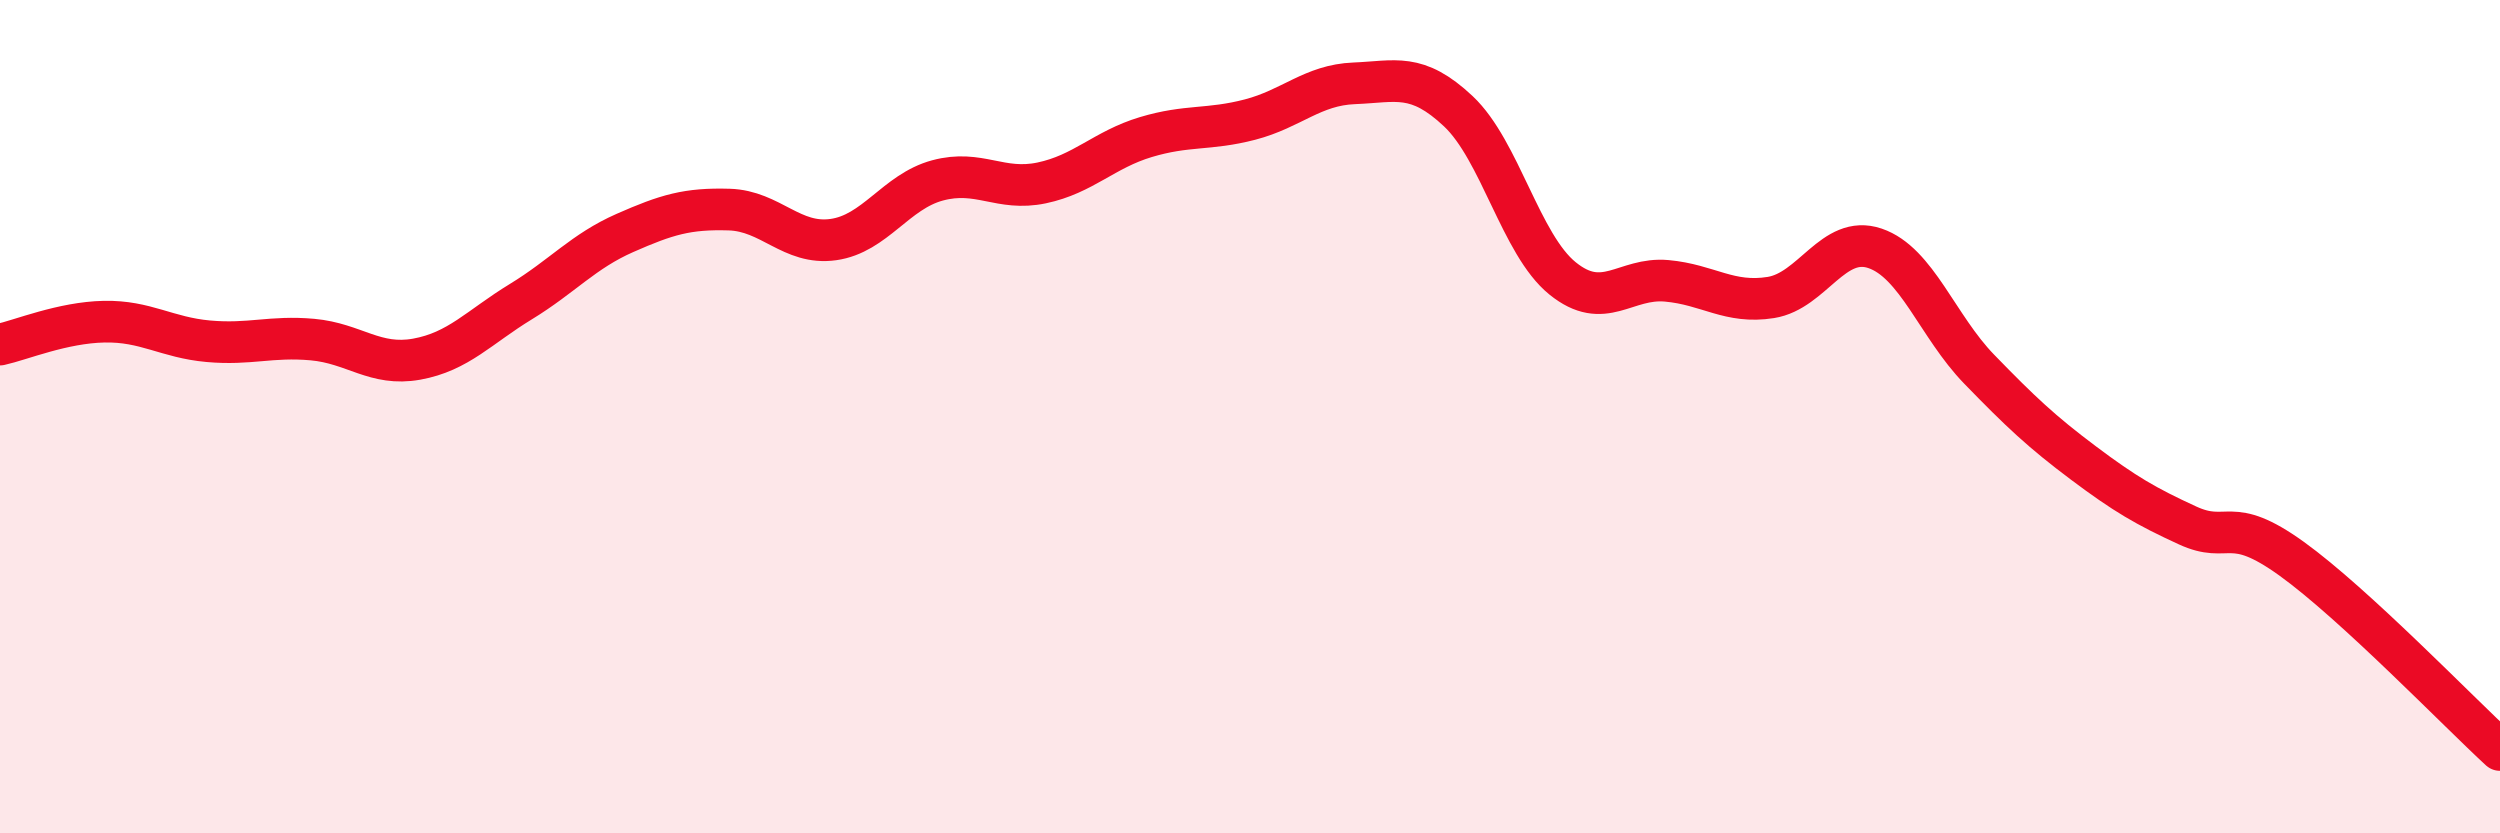
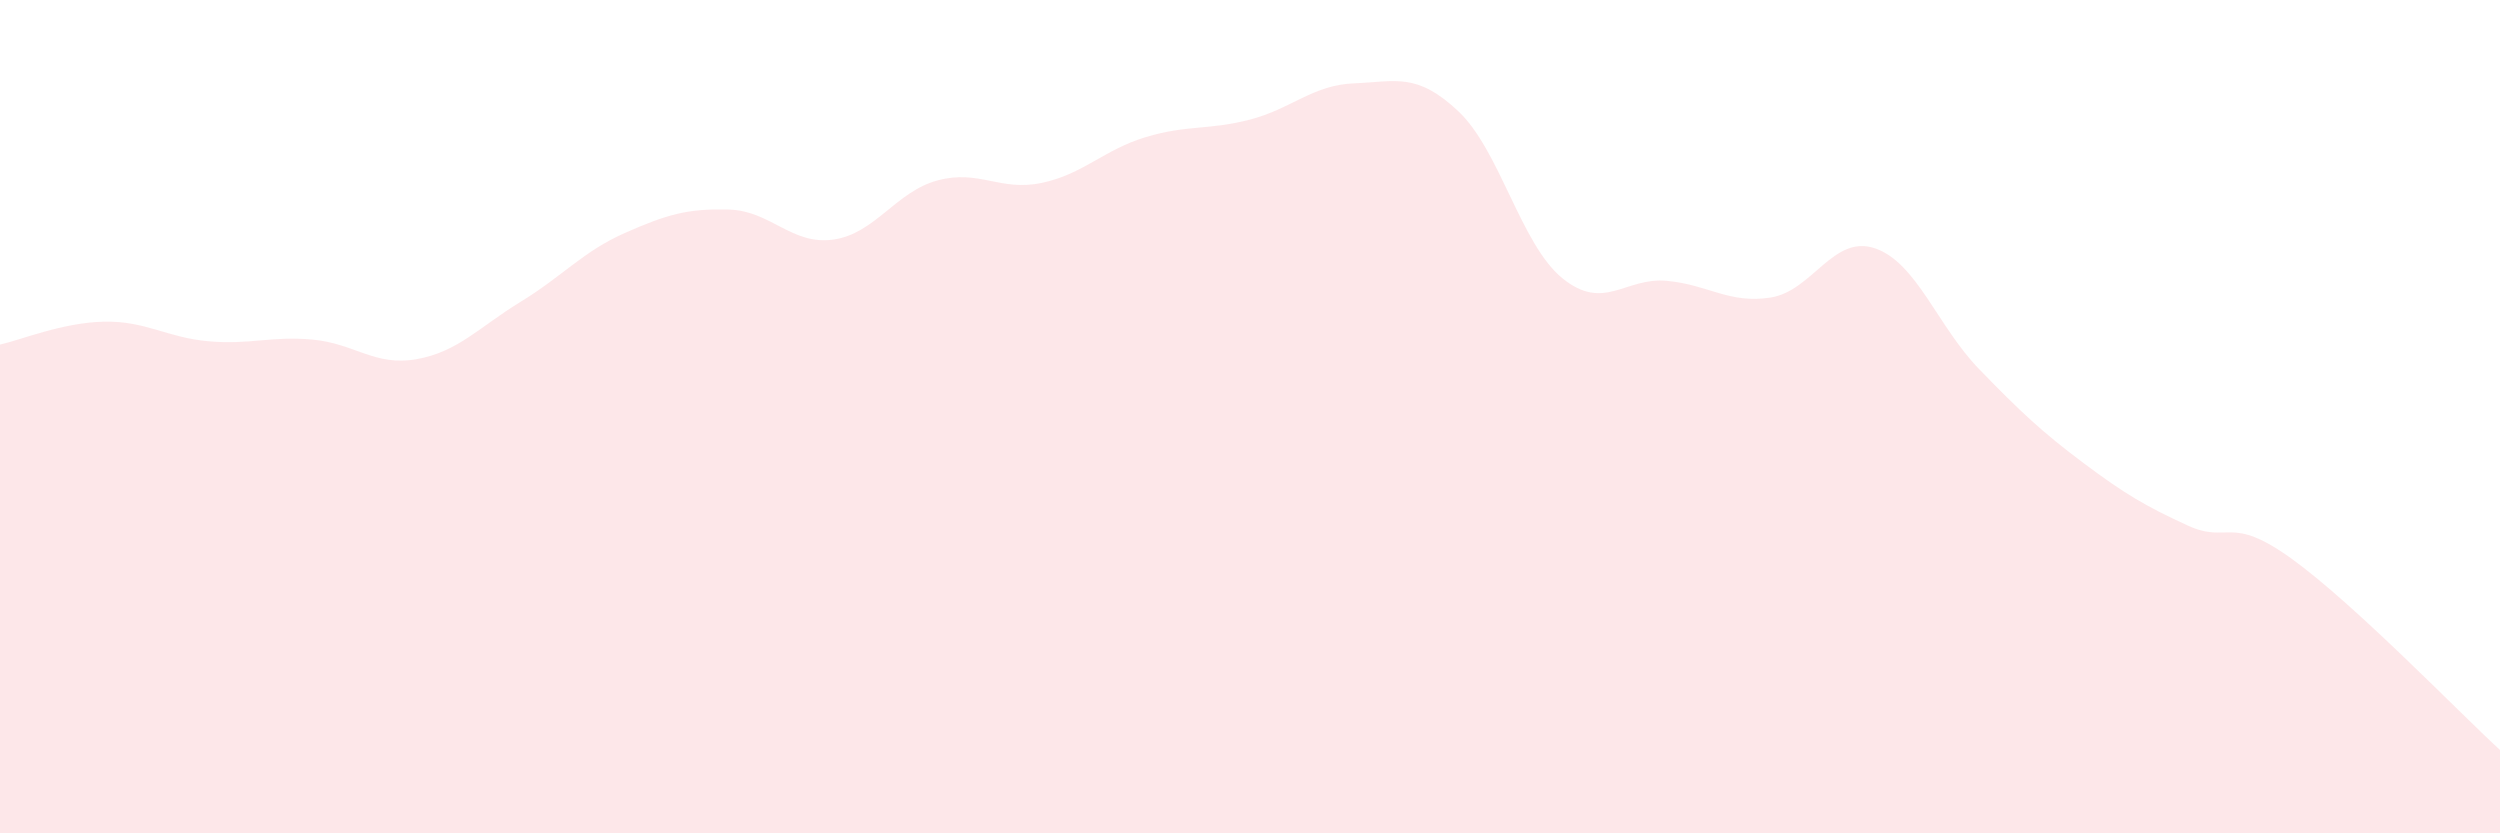
<svg xmlns="http://www.w3.org/2000/svg" width="60" height="20" viewBox="0 0 60 20">
  <path d="M 0,8.27 C 0.5,8.16 1.5,7.74 2.5,7.72 C 3.5,7.7 4,8.1 5,8.19 C 6,8.28 6.5,8.06 7.5,8.15 C 8.5,8.24 9,8.8 10,8.62 C 11,8.44 11.5,7.85 12.5,7.24 C 13.5,6.63 14,6.03 15,5.59 C 16,5.15 16.5,5 17.5,5.03 C 18.5,5.06 19,5.89 20,5.75 C 21,5.61 21.5,4.6 22.5,4.33 C 23.5,4.06 24,4.6 25,4.39 C 26,4.18 26.5,3.59 27.5,3.29 C 28.5,2.99 29,3.13 30,2.87 C 31,2.61 31.5,2.04 32.5,2 C 33.5,1.96 34,1.73 35,2.67 C 36,3.61 36.5,5.87 37.5,6.68 C 38.5,7.49 39,6.65 40,6.74 C 41,6.83 41.5,7.3 42.5,7.14 C 43.5,6.98 44,5.62 45,5.96 C 46,6.3 46.5,7.83 47.5,8.86 C 48.5,9.89 49,10.36 50,11.11 C 51,11.86 51.5,12.15 52.5,12.61 C 53.5,13.07 53.5,12.33 55,13.41 C 56.5,14.49 59,17.08 60,18L60 20L0 20Z" fill="#EB0A25" opacity="0.1" stroke-linecap="round" stroke-linejoin="round" />
-   <path d="M 0,8.27 C 0.5,8.16 1.5,7.74 2.5,7.72 C 3.5,7.7 4,8.1 5,8.19 C 6,8.28 6.5,8.06 7.5,8.15 C 8.5,8.24 9,8.8 10,8.62 C 11,8.44 11.5,7.85 12.5,7.24 C 13.5,6.63 14,6.03 15,5.59 C 16,5.15 16.5,5 17.5,5.03 C 18.5,5.06 19,5.89 20,5.75 C 21,5.61 21.5,4.6 22.5,4.33 C 23.5,4.06 24,4.6 25,4.39 C 26,4.18 26.5,3.59 27.5,3.29 C 28.5,2.99 29,3.13 30,2.87 C 31,2.61 31.5,2.04 32.5,2 C 33.5,1.96 34,1.73 35,2.67 C 36,3.61 36.5,5.87 37.5,6.68 C 38.5,7.49 39,6.65 40,6.74 C 41,6.83 41.5,7.3 42.5,7.14 C 43.5,6.98 44,5.62 45,5.96 C 46,6.3 46.5,7.83 47.5,8.86 C 48.5,9.89 49,10.36 50,11.11 C 51,11.86 51.5,12.15 52.5,12.61 C 53.5,13.07 53.5,12.33 55,13.41 C 56.5,14.49 59,17.08 60,18" stroke="#EB0A25" stroke-width="1" fill="none" stroke-linecap="round" stroke-linejoin="round" />
</svg>